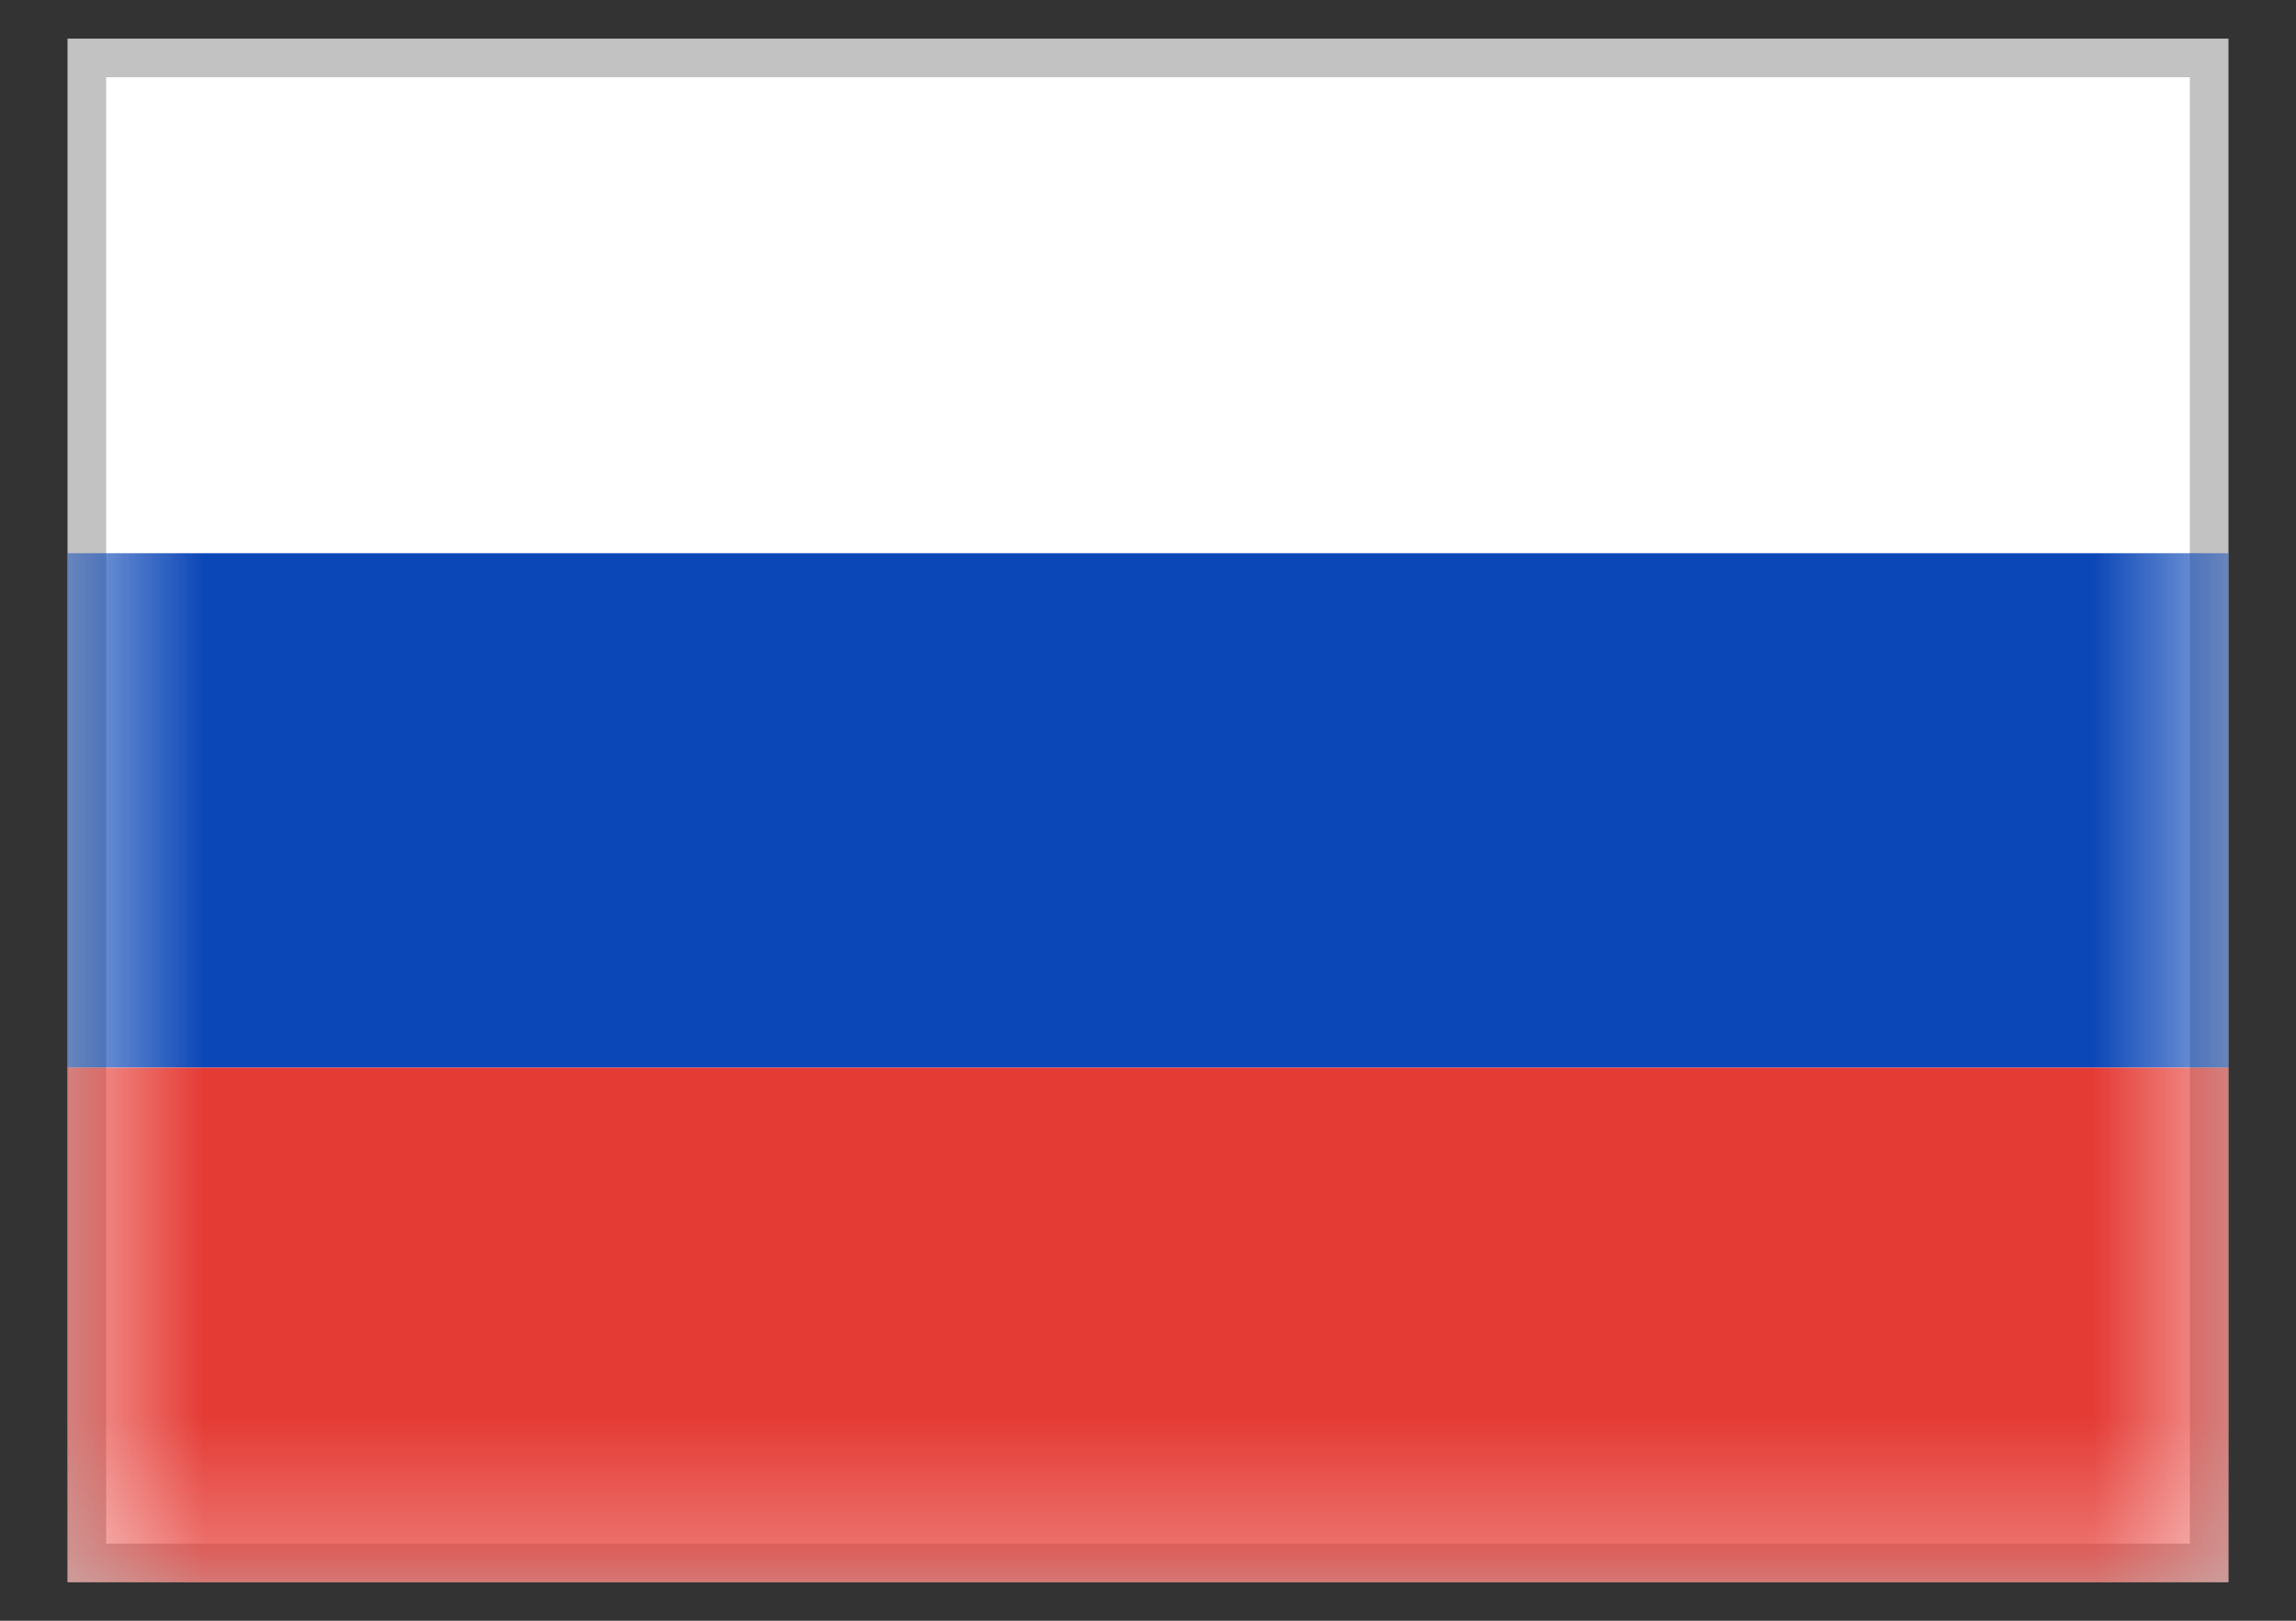
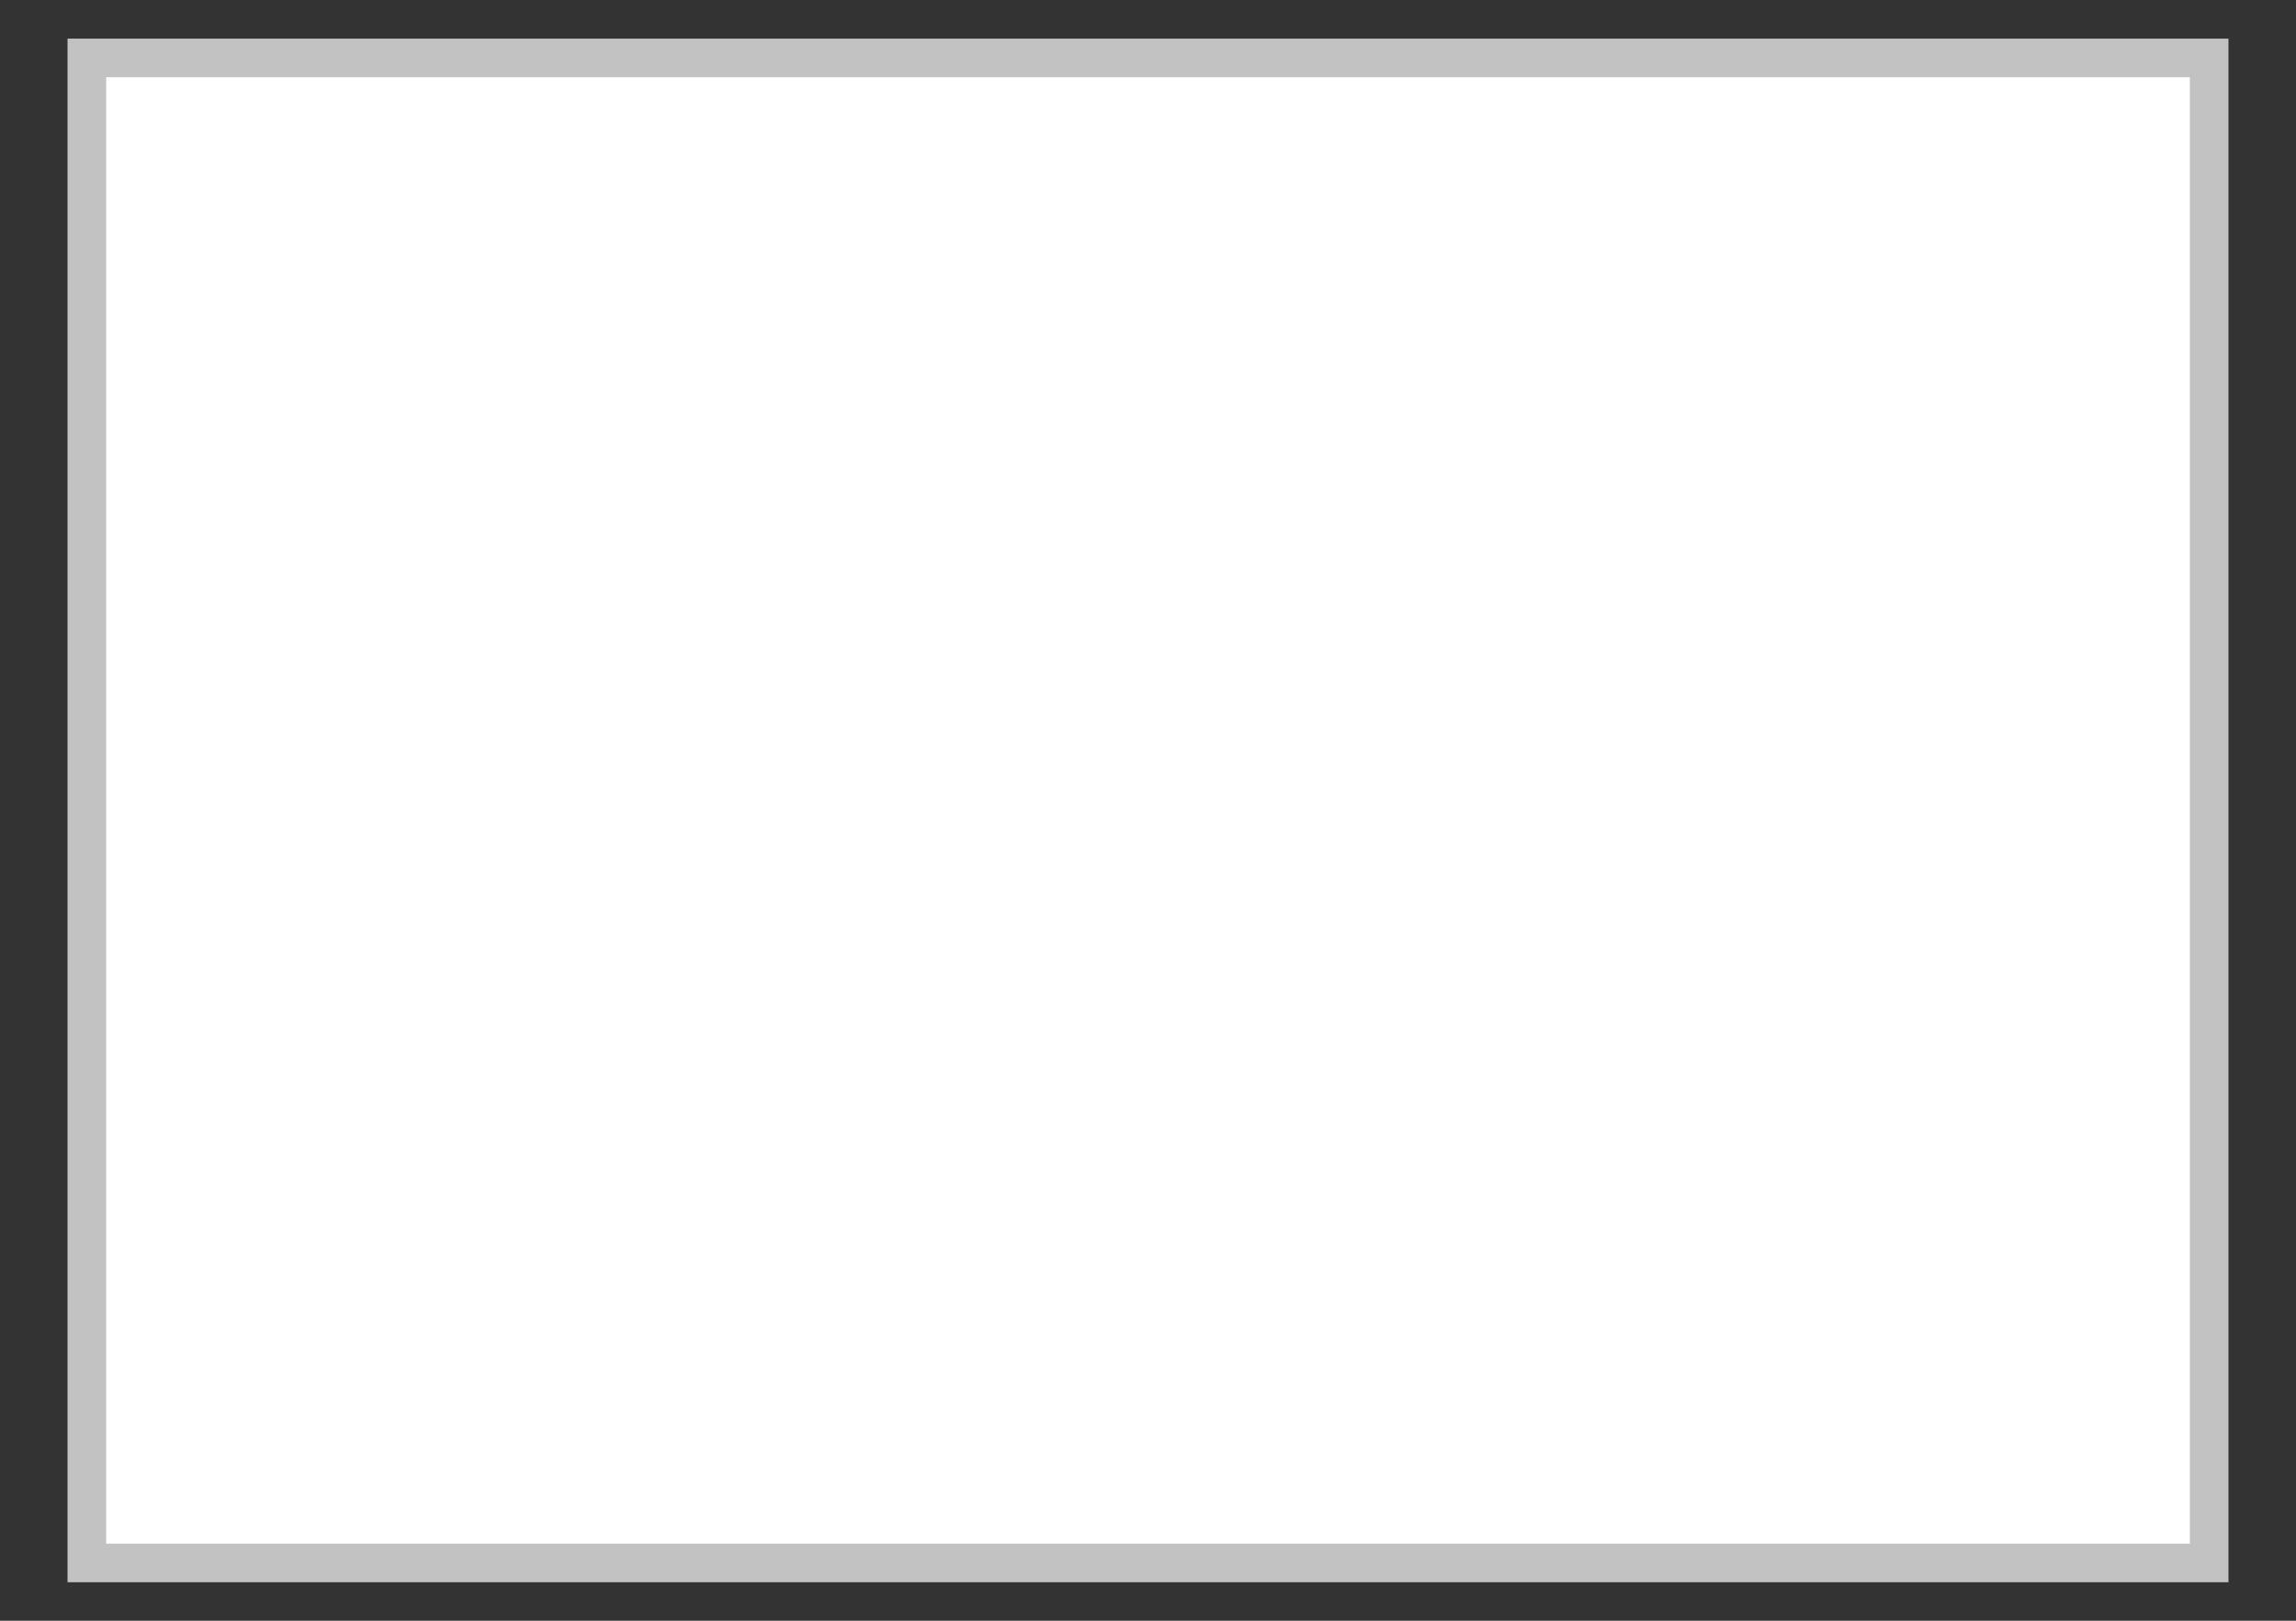
<svg xmlns="http://www.w3.org/2000/svg" width="17" height="12" viewBox="0 0 17 12" fill="none">
  <rect x="0" y="0" width="17" height="12" fill="#333333" stroke="none" />
  <rect x="0.643" y="0.429" width="15.714" height="11.143" fill="white" stroke="#C2C2C2" stroke-width="0.286" />
  <mask id="mask0_548_1266" style="mask-type:luminance" maskUnits="userSpaceOnUse" x="0" y="0" width="17" height="12">
-     <rect x="0.5" y="0.286" width="16" height="11.429" fill="white" />
-   </mask>
+     </mask>
  <g mask="url(#mask0_548_1266)">
-     <path fill-rule="evenodd" clip-rule="evenodd" d="M0.5 7.905H16.5V4.096H0.5V7.905Z" fill="#0C47B7" />
-     <path fill-rule="evenodd" clip-rule="evenodd" d="M0.5 11.715H16.5V7.905H0.5V11.715Z" fill="#E53B35" />
-   </g>
+     </g>
</svg>